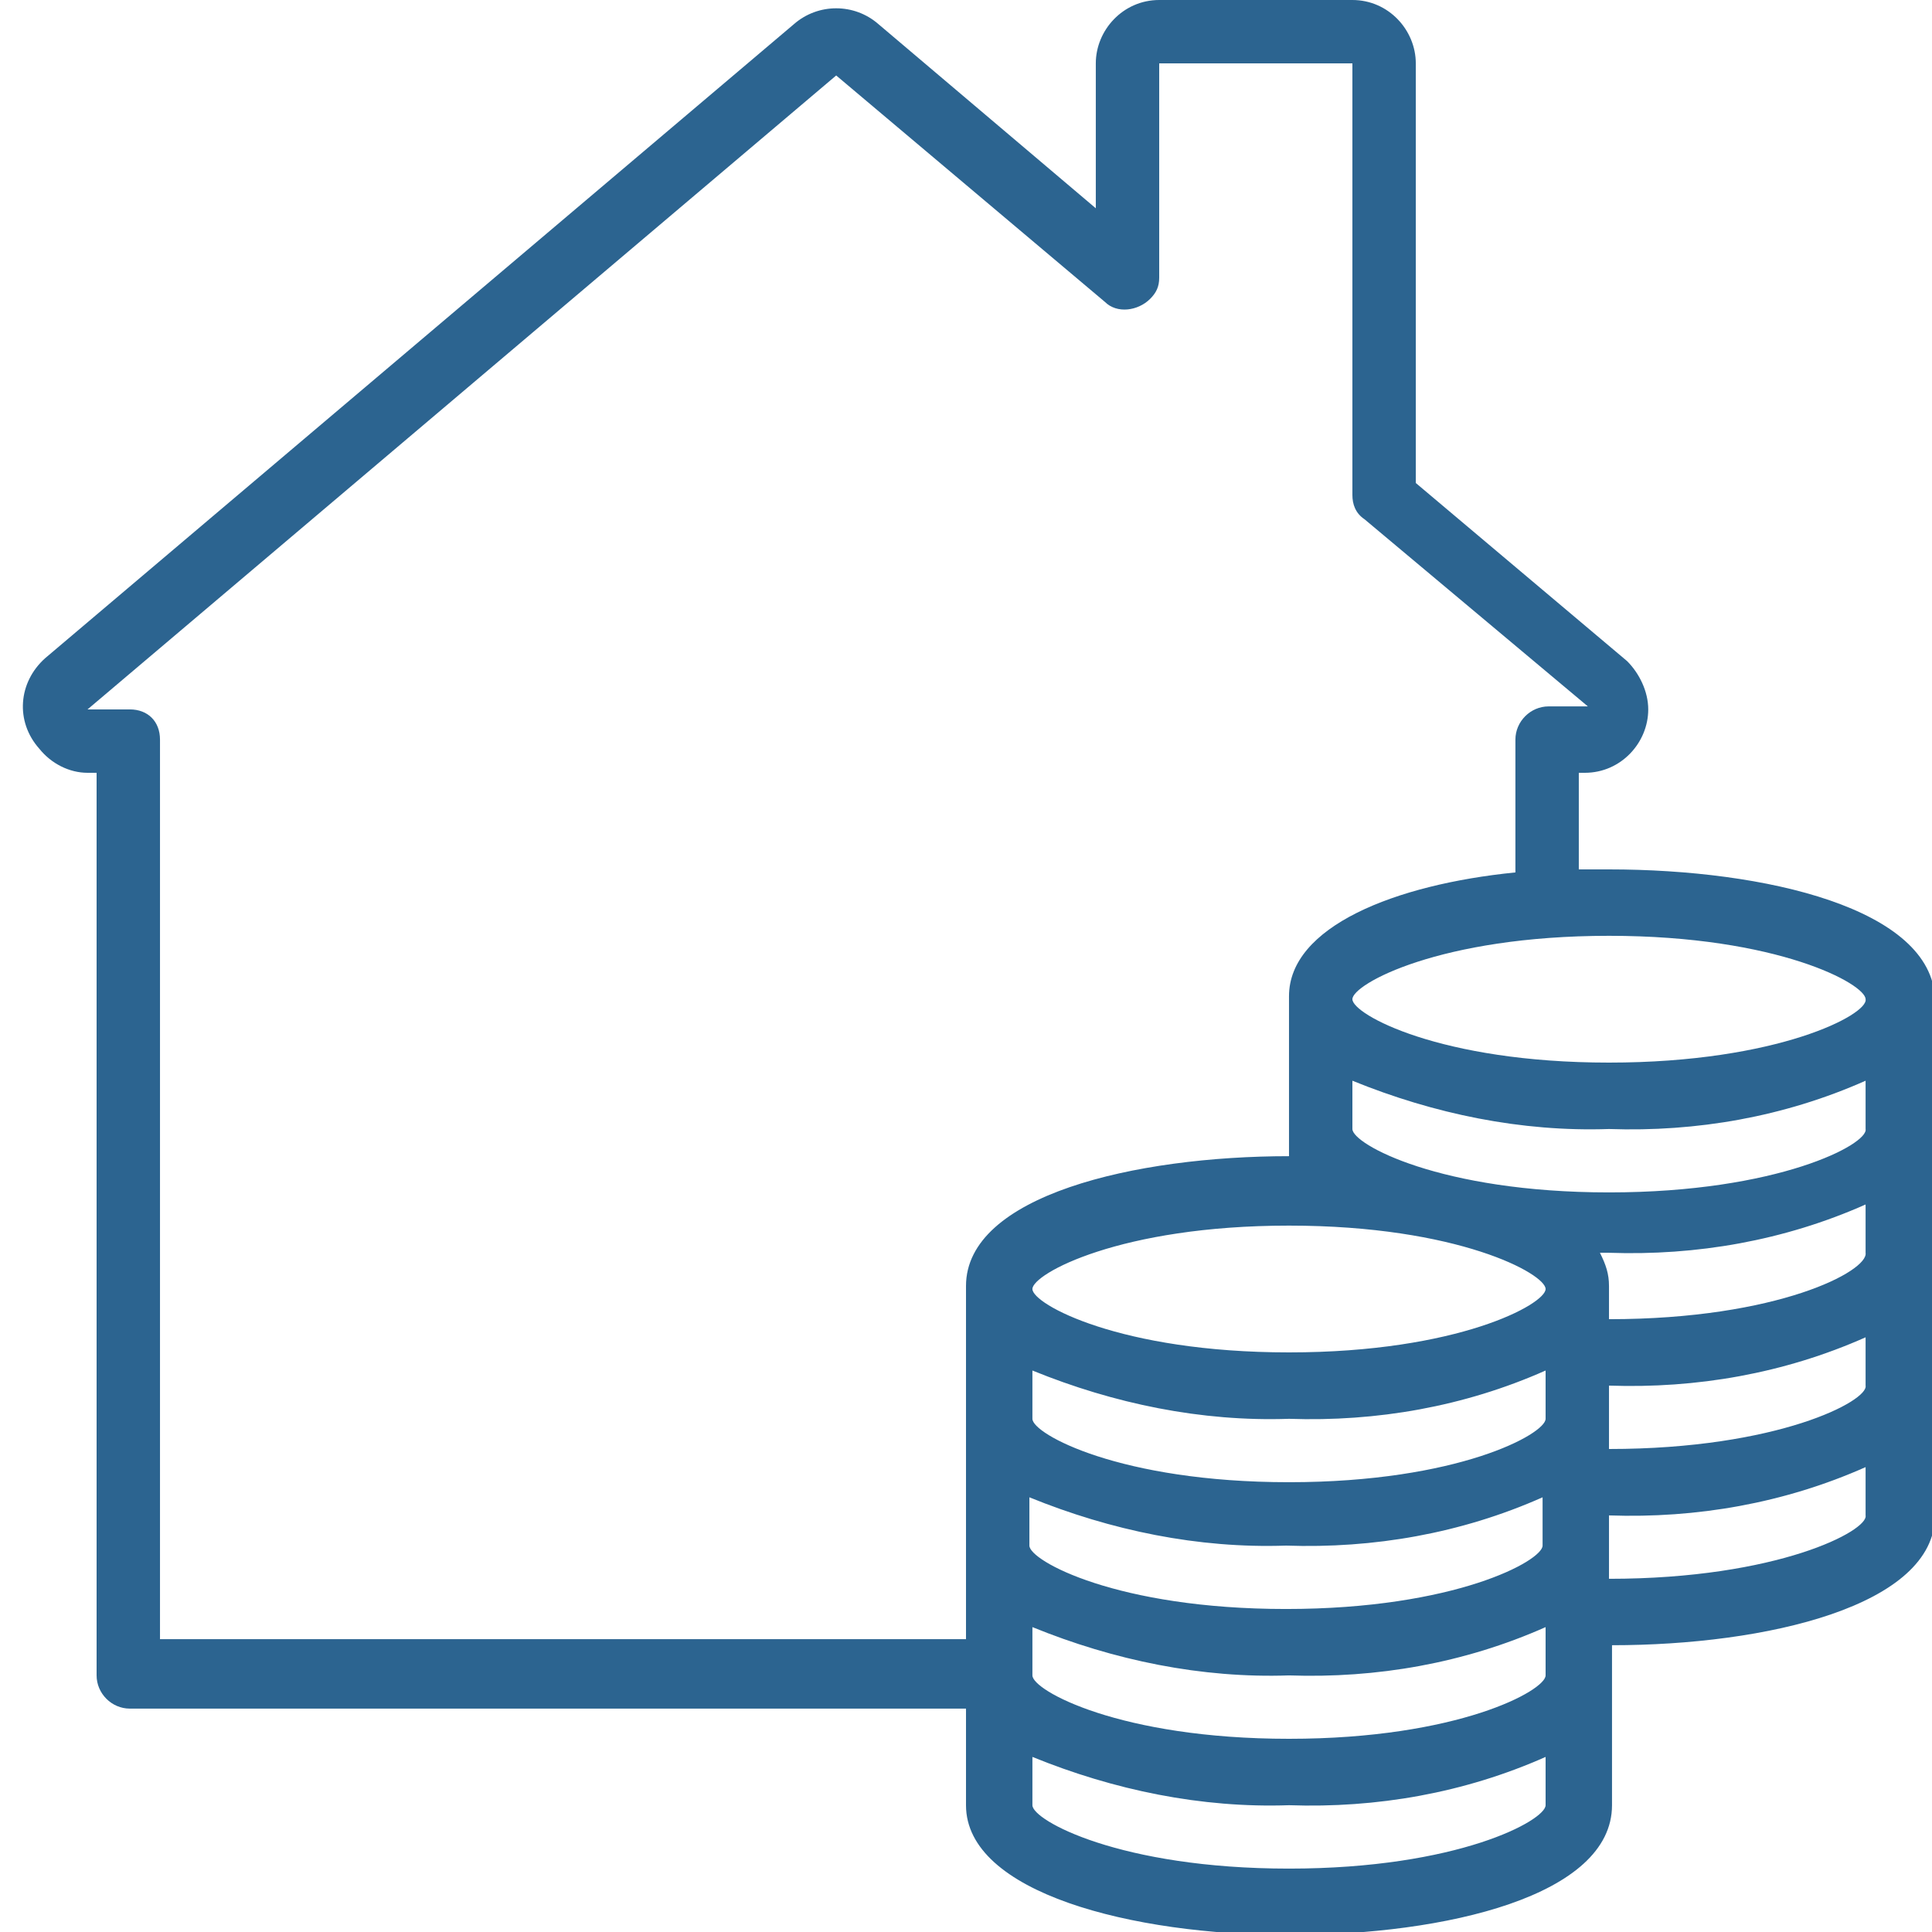
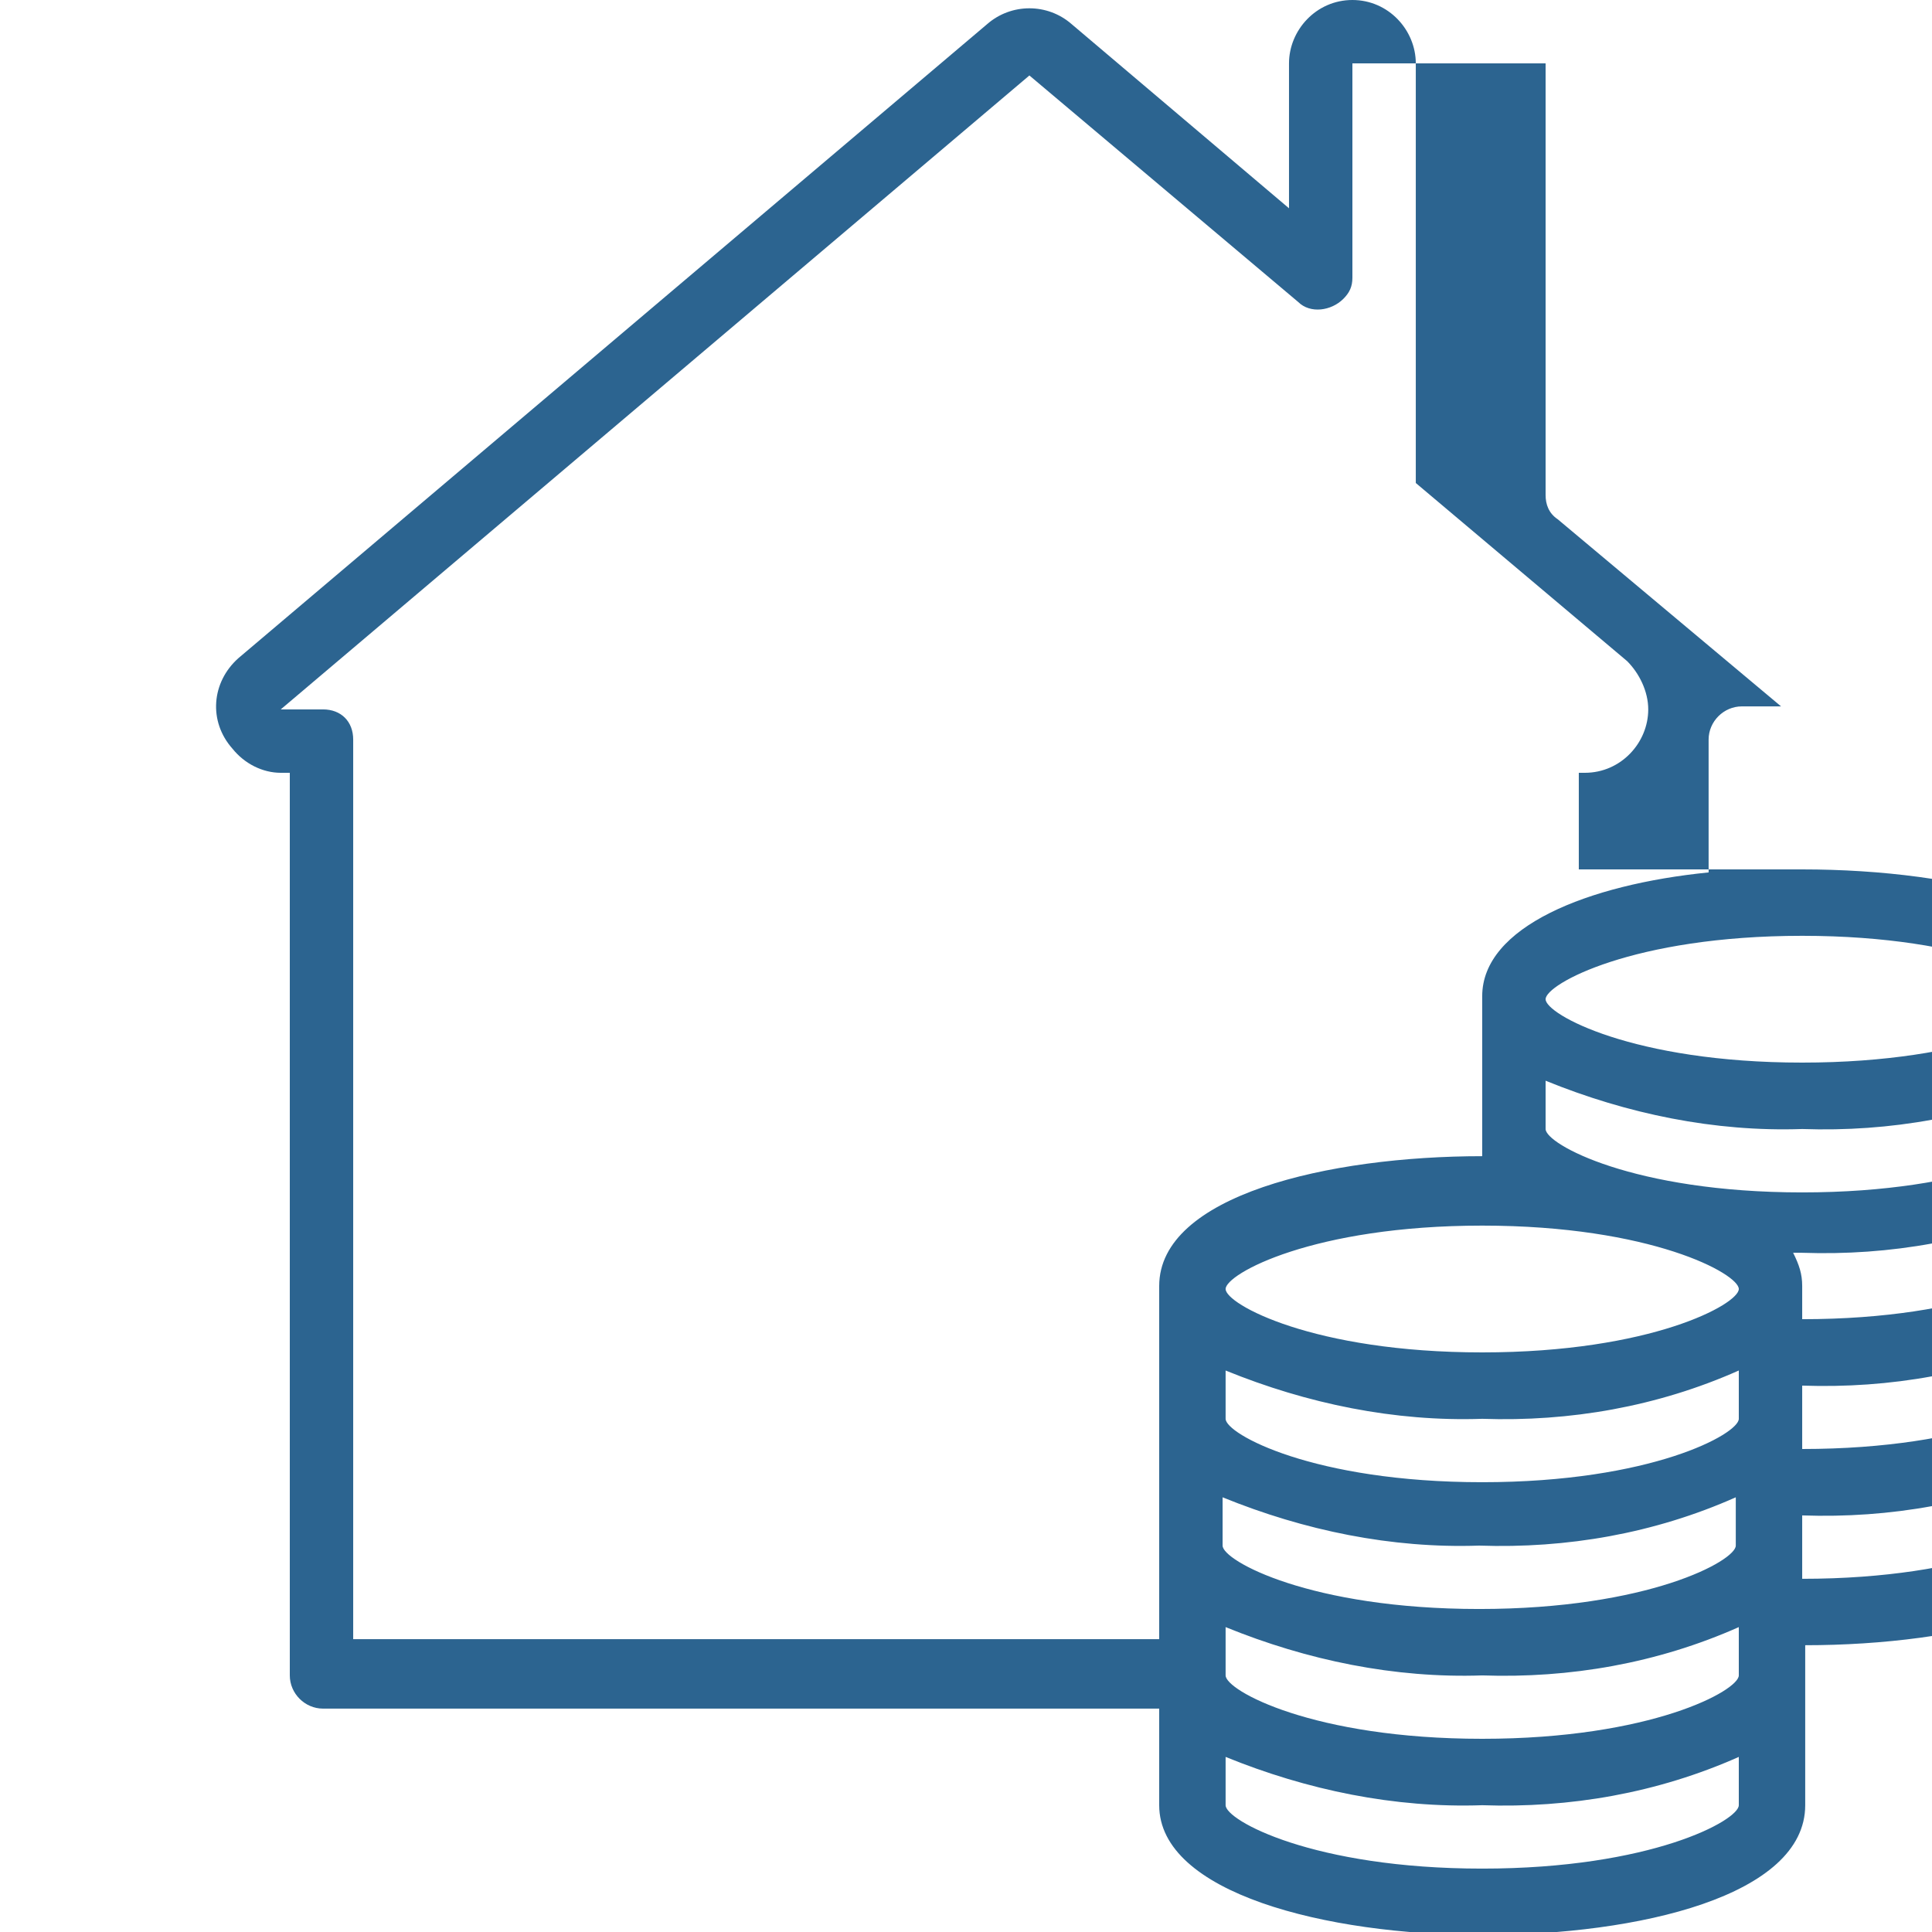
<svg xmlns="http://www.w3.org/2000/svg" viewBox="0 0 64 64" fill="#2c6490">
-   <path d="m53.3 28.8c-.3 0-.7 0-1 0v-3.2h.2c1.2 0 2.1-1 2.1-2.1 0-.6-.3-1.2-.7-1.6l-7-5.9v-13.9c0-1.1-.9-2.1-2.1-2.1h-6.4c-1.2 0-2.1 1-2.1 2.1v4.8l-7.2-6.1c-.8-.7-2-.7-2.8 0l-24.8 21c-.9.8-1 2.1-.2 3 .4.5 1 .8 1.6.8h.3v29.9c0 .6.5 1.1 1.1 1.1h27.7v3.2c0 2.9 5.5 4.3 10.7 4.3s10.7-1.3 10.7-4.3v-5.3c5.1 0 10.7-1.3 10.7-4.3v-17.1c-.1-3-5.6-4.3-10.8-4.3m-49-5.3h-1.4l24.8-21 8.9 7.5c.4.4 1.1.3 1.5-.1.2-.2.3-.4.3-.7v-7.1h6.4v14.3c0 .3.1.6.4.8l7.4 6.2h-1.3c-.6 0-1.1.5-1.1 1.1v4.4c-4 .4-7.5 1.8-7.5 4.1v5.3c-5.1 0-10.7 1.3-10.7 4.3v11.7h-26.7v-29.8c0-.6-.4-1-1-1m29.8 26.1c2.7 1.1 5.6 1.7 8.5 1.6 2.9.1 5.8-.4 8.5-1.6v1.6c0 .5-2.9 2.1-8.5 2.1s-8.5-1.6-8.5-2.1v-1.6m8.6-.5c-5.6 0-8.5-1.6-8.5-2.1v-1.6c2.7 1.1 5.6 1.7 8.5 1.6 2.9.1 5.8-.4 8.5-1.6v1.6c0 .5-2.9 2.1-8.5 2.1m0-4.3c-5.6 0-8.5-1.6-8.5-2.1s2.9-2.1 8.5-2.1 8.5 1.6 8.5 2.1-2.9 2.1-8.5 2.1m0 17.1c-5.6 0-8.5-1.6-8.5-2.1v-1.6c2.7 1.1 5.6 1.7 8.5 1.6 2.9.1 5.8-.4 8.5-1.6v1.6c0 .5-2.9 2.1-8.5 2.1m0-4.3c-5.6 0-8.5-1.6-8.5-2.1v-1.6c2.7 1.1 5.6 1.7 8.5 1.6 2.9.1 5.8-.4 8.5-1.6v1.6c0 .5-2.9 2.1-8.5 2.1m10.6-5.3v-2.1c2.9.1 5.8-.4 8.5-1.6v1.6c.1.5-2.9 2.1-8.5 2.1m0-4.3v-2.1c2.9.1 5.8-.4 8.5-1.6v1.6c.1.5-2.9 2.1-8.5 2.1m0-4.3v-1.1c0-.4-.1-.7-.3-1.1h.3c2.9.1 5.8-.4 8.5-1.6v1.6c.1.6-2.9 2.2-8.5 2.2m0-4.2c-5.6 0-8.5-1.6-8.5-2.1v-1.6c2.7 1.1 5.6 1.7 8.5 1.6 2.9.1 5.8-.4 8.5-1.6v1.6c.1.5-2.9 2.1-8.5 2.1m0-4.3c-5.6 0-8.5-1.6-8.5-2.1 0-.5 2.9-2.1 8.5-2.1s8.5 1.6 8.5 2.1c.1.5-2.9 2.1-8.5 2.1" />
+   <path d="m53.3 28.8c-.3 0-.7 0-1 0v-3.2h.2c1.2 0 2.1-1 2.1-2.1 0-.6-.3-1.2-.7-1.6l-7-5.9v-13.9c0-1.1-.9-2.1-2.1-2.1c-1.2 0-2.1 1-2.1 2.1v4.8l-7.2-6.1c-.8-.7-2-.7-2.8 0l-24.8 21c-.9.8-1 2.1-.2 3 .4.5 1 .8 1.6.8h.3v29.9c0 .6.5 1.1 1.1 1.1h27.7v3.2c0 2.9 5.5 4.3 10.7 4.3s10.7-1.3 10.7-4.3v-5.3c5.1 0 10.7-1.3 10.7-4.3v-17.1c-.1-3-5.6-4.3-10.8-4.3m-49-5.3h-1.4l24.8-21 8.9 7.5c.4.4 1.1.3 1.5-.1.2-.2.3-.4.3-.7v-7.1h6.4v14.3c0 .3.1.6.4.8l7.4 6.2h-1.3c-.6 0-1.1.5-1.1 1.1v4.4c-4 .4-7.5 1.8-7.5 4.1v5.3c-5.1 0-10.7 1.3-10.7 4.3v11.7h-26.7v-29.8c0-.6-.4-1-1-1m29.8 26.1c2.7 1.1 5.6 1.7 8.5 1.6 2.9.1 5.8-.4 8.5-1.6v1.6c0 .5-2.9 2.1-8.5 2.1s-8.5-1.6-8.5-2.1v-1.6m8.6-.5c-5.6 0-8.5-1.6-8.5-2.1v-1.6c2.7 1.1 5.6 1.7 8.5 1.6 2.9.1 5.8-.4 8.5-1.6v1.6c0 .5-2.9 2.1-8.5 2.1m0-4.3c-5.6 0-8.5-1.6-8.5-2.1s2.9-2.1 8.5-2.1 8.5 1.6 8.5 2.1-2.9 2.1-8.5 2.1m0 17.1c-5.6 0-8.5-1.6-8.5-2.1v-1.6c2.7 1.1 5.6 1.7 8.5 1.6 2.9.1 5.8-.4 8.5-1.6v1.6c0 .5-2.9 2.1-8.5 2.1m0-4.3c-5.6 0-8.5-1.6-8.5-2.1v-1.6c2.7 1.1 5.6 1.7 8.5 1.6 2.9.1 5.8-.4 8.5-1.6v1.6c0 .5-2.9 2.1-8.5 2.1m10.6-5.3v-2.1c2.9.1 5.8-.4 8.5-1.6v1.6c.1.5-2.9 2.1-8.5 2.1m0-4.3v-2.1c2.9.1 5.8-.4 8.5-1.6v1.6c.1.5-2.9 2.1-8.5 2.1m0-4.3v-1.1c0-.4-.1-.7-.3-1.1h.3c2.9.1 5.8-.4 8.5-1.6v1.6c.1.6-2.9 2.2-8.5 2.2m0-4.2c-5.6 0-8.5-1.6-8.5-2.1v-1.6c2.7 1.1 5.6 1.7 8.5 1.6 2.9.1 5.8-.4 8.5-1.6v1.6c.1.5-2.9 2.1-8.5 2.1m0-4.3c-5.6 0-8.5-1.6-8.5-2.1 0-.5 2.9-2.1 8.5-2.1s8.5 1.6 8.5 2.1c.1.5-2.9 2.1-8.5 2.1" />
</svg>